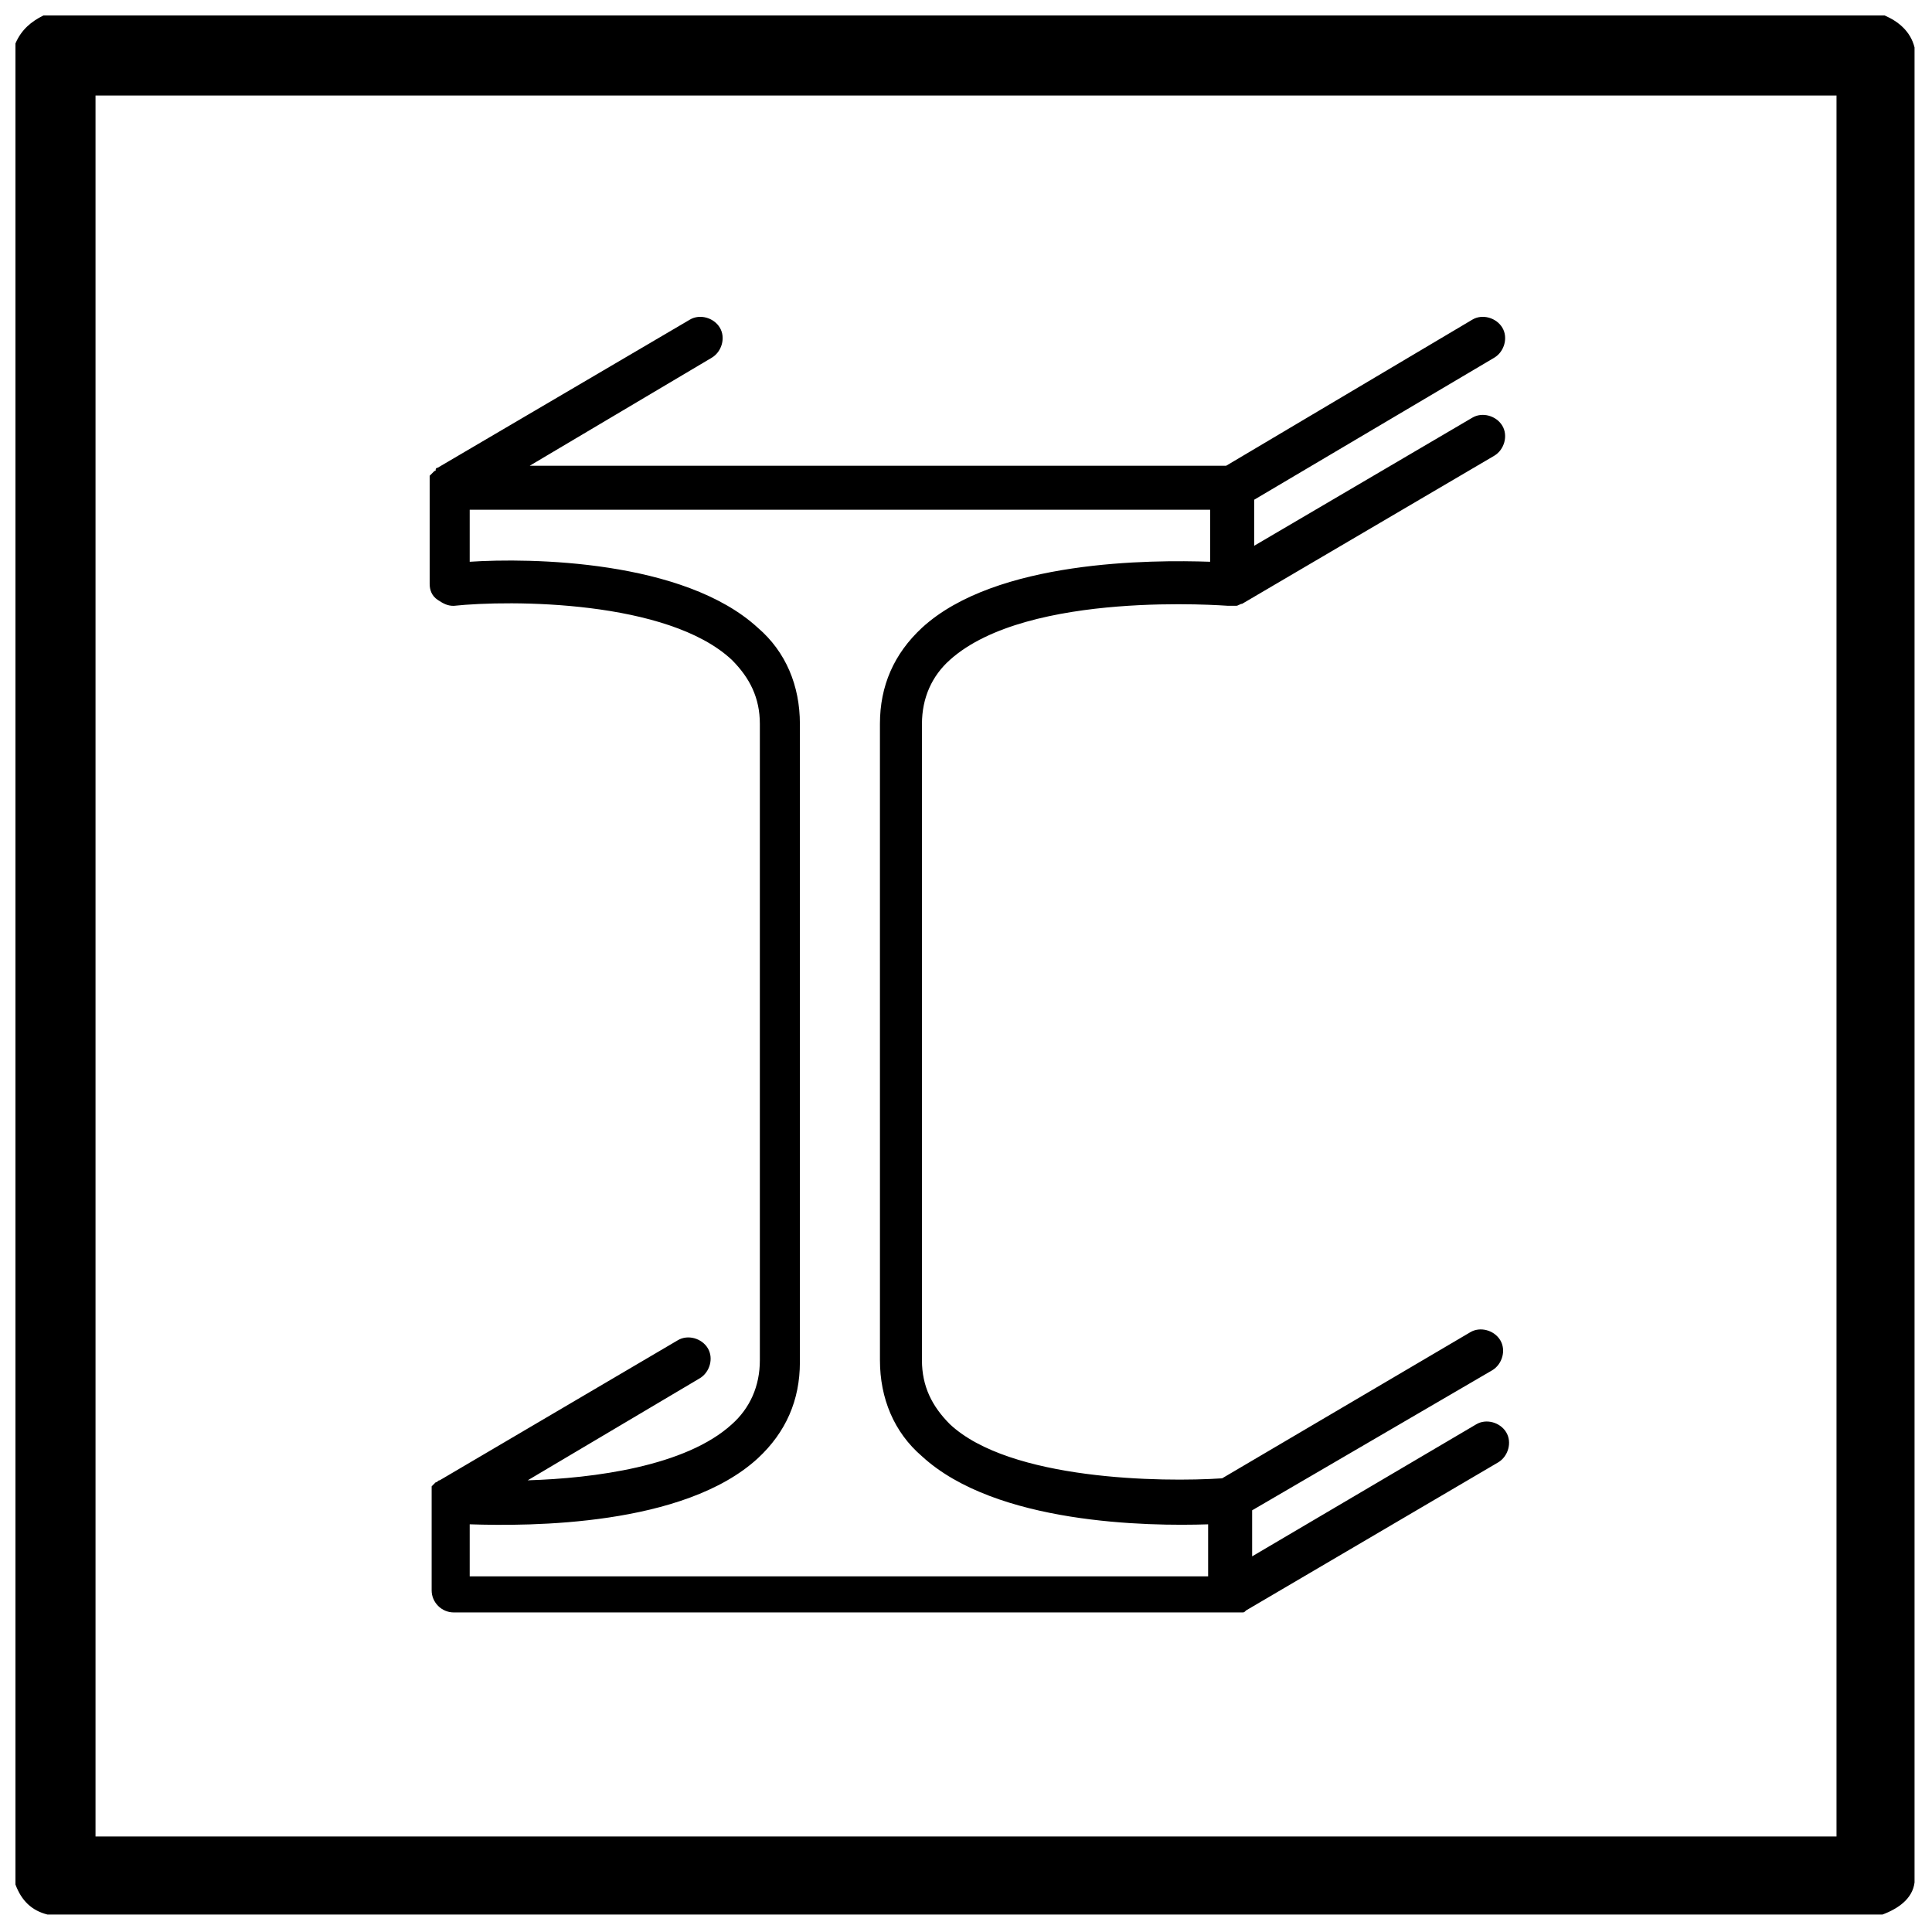
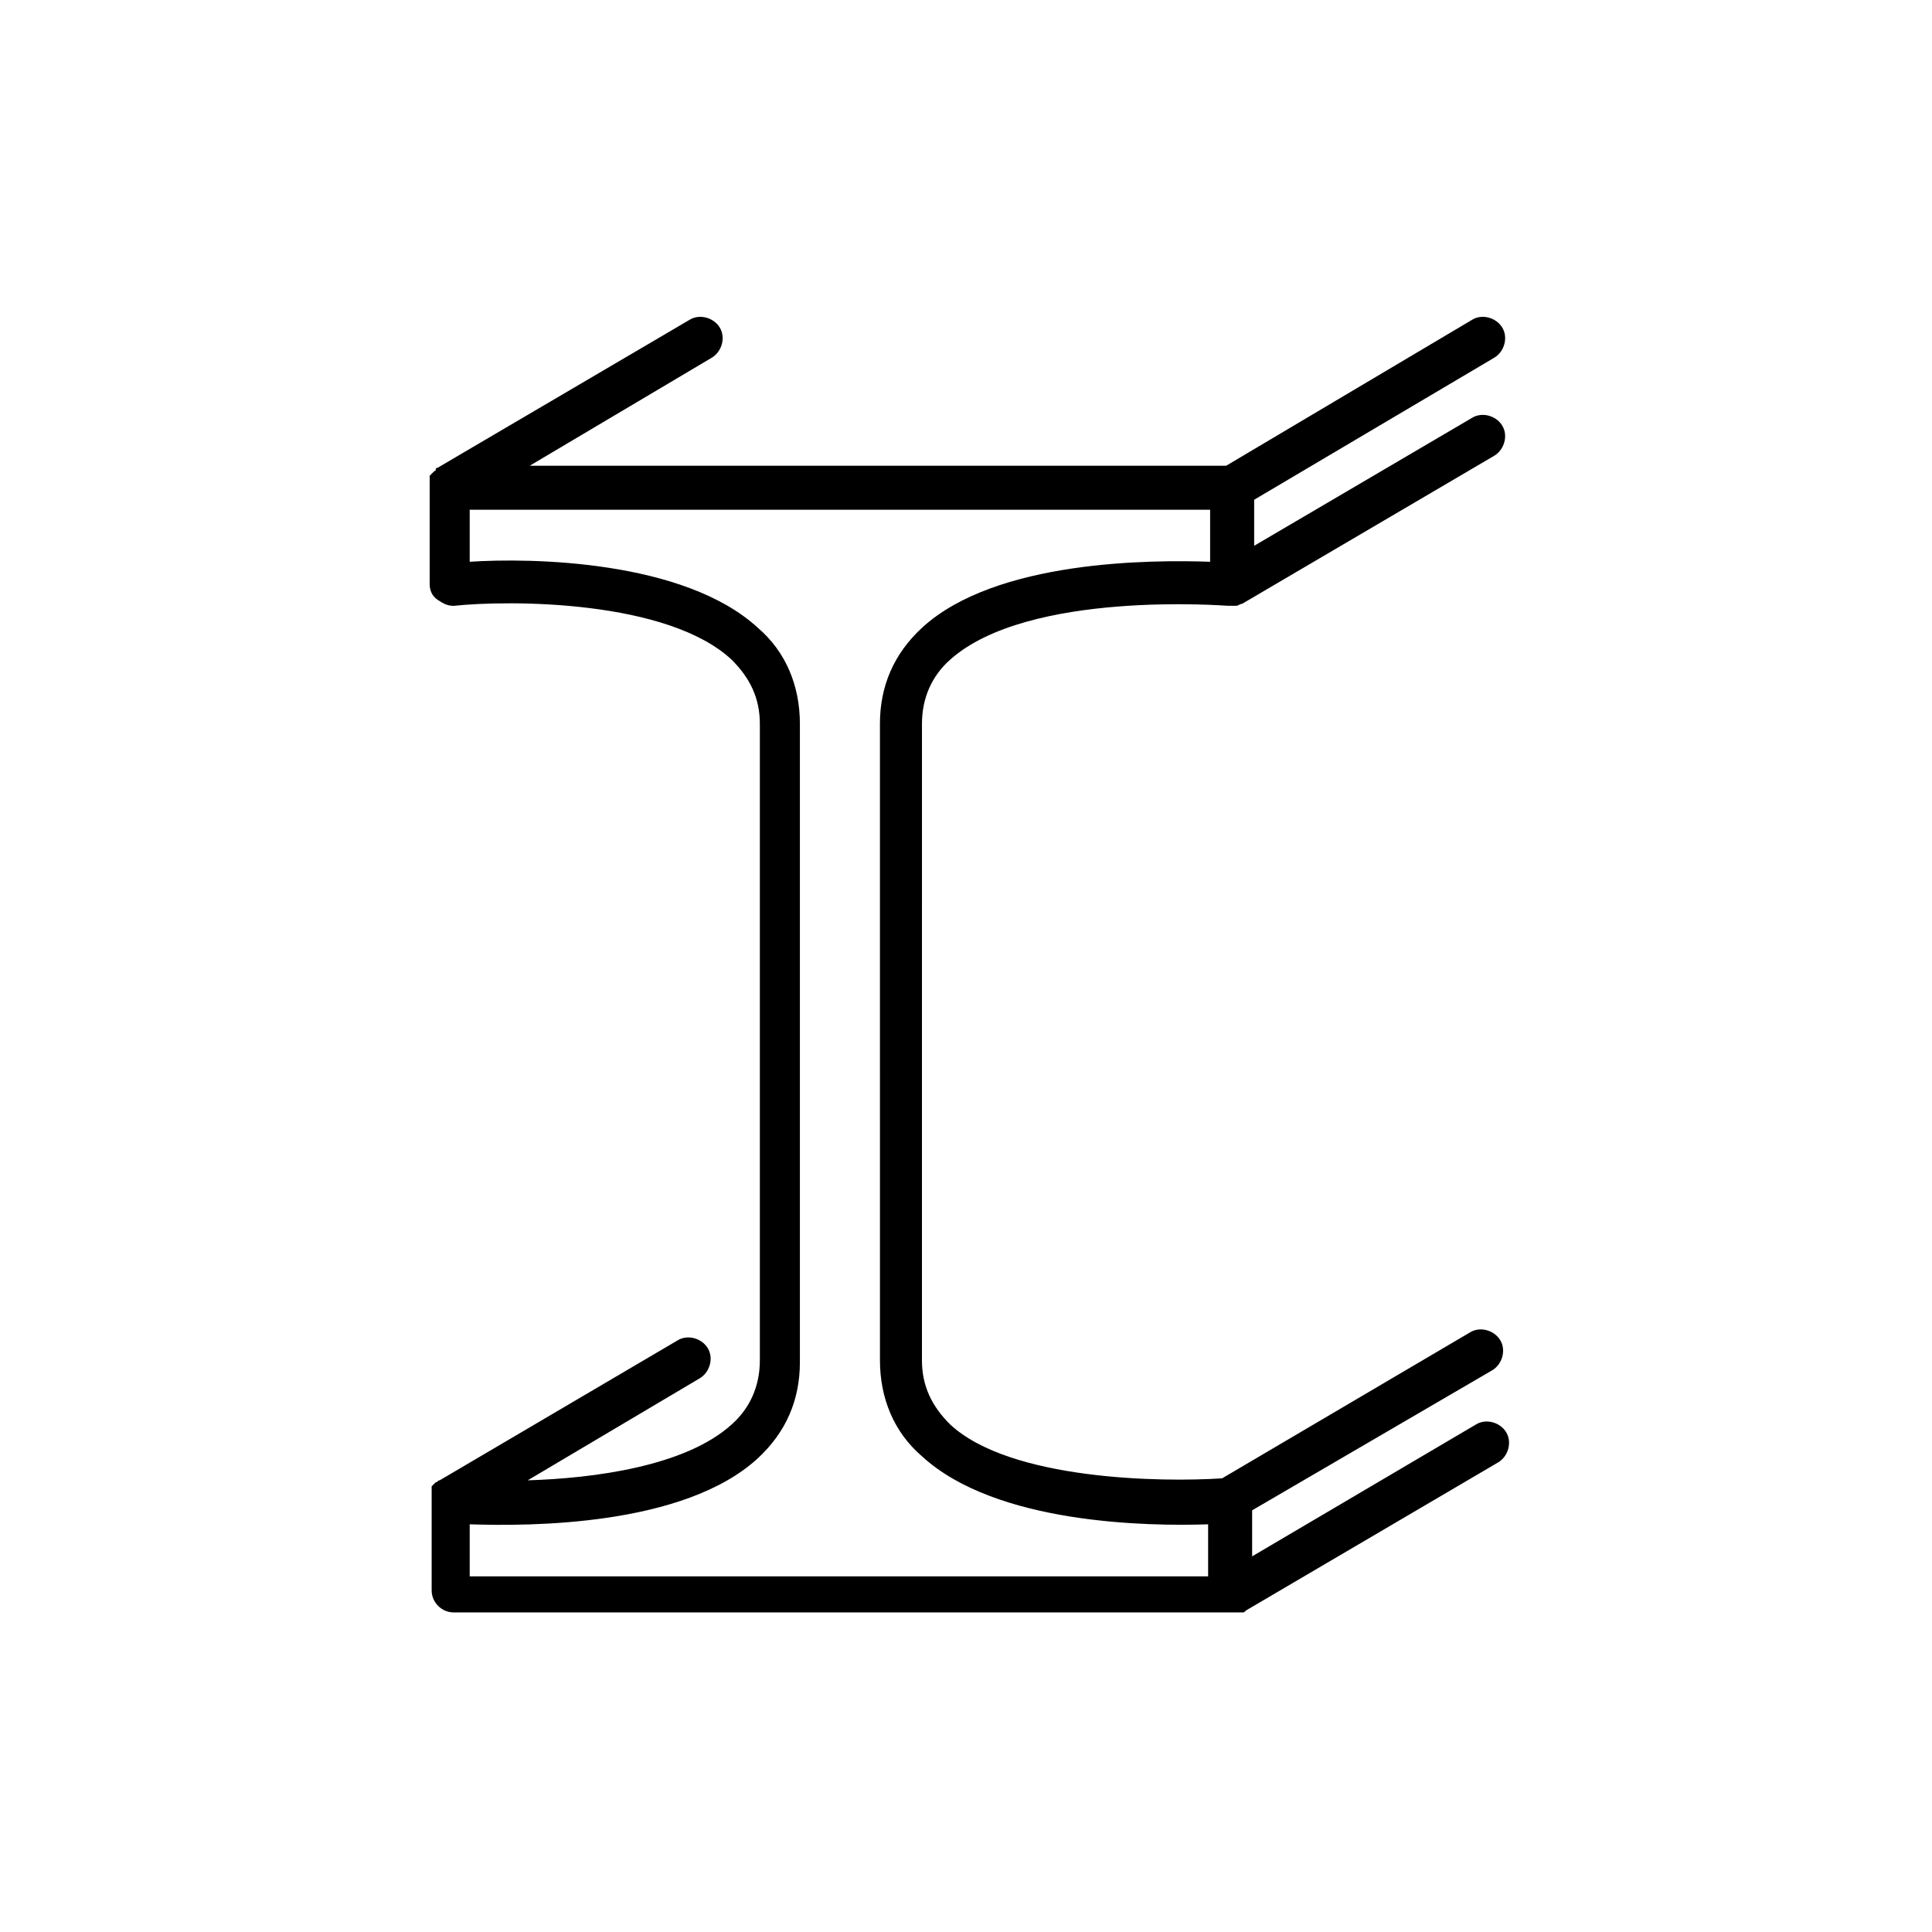
<svg xmlns="http://www.w3.org/2000/svg" width="800px" height="800px" version="1.1" viewBox="144 144 512 512">
  <defs>
    <clipPath id="a">
      <path d="m148.09 148.09h503.81v503.81h-503.81z" />
    </clipPath>
  </defs>
  <g clip-path="url(#a)">
-     <path d="m642.89 651.37h-486.31c-4.242-1.062-6.894-3.711-8.484-7.953v-487.9c1.59-3.715 4.242-5.836 7.426-7.426h487.9c3.711 1.59 6.894 4.242 7.953 8.484v486.31c-0.527 4.242-4.242 6.894-8.484 8.484zm-12.195-482.06h-461.38v461.38h461.38v-461.38z" />
-   </g>
+     </g>
  <path d="m388.33 384.62v-48.789c0-6.894 2.652-12.727 7.426-16.969 20.684-18.562 73.184-14.32 73.715-14.32h0.531 1.062 0.531c0.531 0 1.062-0.531 1.59-0.531l66.82-39.242c2.652-1.59 3.711-5.305 2.121-7.953-1.59-2.652-5.305-3.711-7.953-2.121l-57.805 33.941v-12.199l63.641-37.652c2.652-1.59 3.711-5.305 2.121-7.953-1.59-2.652-5.305-3.711-7.953-2.121l-65.23 38.715-84.859-0.004h-99.703l48.258-28.637c2.652-1.59 3.711-5.305 2.121-7.953-1.59-2.652-5.305-3.711-7.953-2.121l-66.82 39.242s-0.531 0-0.531 0.531 0 0-0.531 0.531l-1.062 1.062v0.531 0.531 0.531 0.531 0.531 0.531 25.457c0 1.59 0.531 3.184 2.121 4.242 1.59 1.062 2.652 1.59 4.242 1.59 14.848-1.59 56.746-1.59 73.715 14.32 4.773 4.773 7.426 10.078 7.426 16.969v168.64c0 6.894-2.652 12.727-7.426 16.969-12.199 11.137-36.594 14.32-54.094 14.848l45.609-27.047c2.652-1.59 3.711-5.305 2.121-7.953-1.59-2.652-5.305-3.711-7.953-2.121l-63.109 37.121c-0.531 0-0.531 0.531-1.062 0.531l-1.062 1.062v0.531 0.531 0.531 0.531 25.457c0 3.184 2.652 5.832 5.832 5.832h206.82 1.59 0.531c0.531 0 0.531 0 1.062-0.531l66.82-39.242c2.652-1.59 3.711-5.305 2.121-7.953-1.59-2.652-5.305-3.711-7.953-2.121l-59.387 34.988v-12.199l63.641-37.121c2.652-1.59 3.711-5.305 2.121-7.953-1.59-2.652-5.305-3.711-7.953-2.121l-65.762 38.715c-15.91 1.062-56.215 0.531-72.125-14.32-4.773-4.773-7.426-10.078-7.426-16.969zm75.836 163.34v13.785h-195.69v-13.789c15.91 0.531 56.746 0.531 76.367-17.5 7.426-6.894 11.137-15.379 11.137-25.457v-169.17c0-10.078-3.711-19.09-11.137-25.457-19.621-18.031-60.457-18.562-76.367-17.5v-13.789h196.22v13.789c-15.379-0.531-56.746-0.531-76.367 17.5-7.426 6.894-11.137 15.379-11.137 25.457v48.789l0.004 71.066v48.789c0 10.078 3.711 19.09 11.137 25.457 19.621 18.031 59.926 18.559 75.836 18.031z" />
</svg>